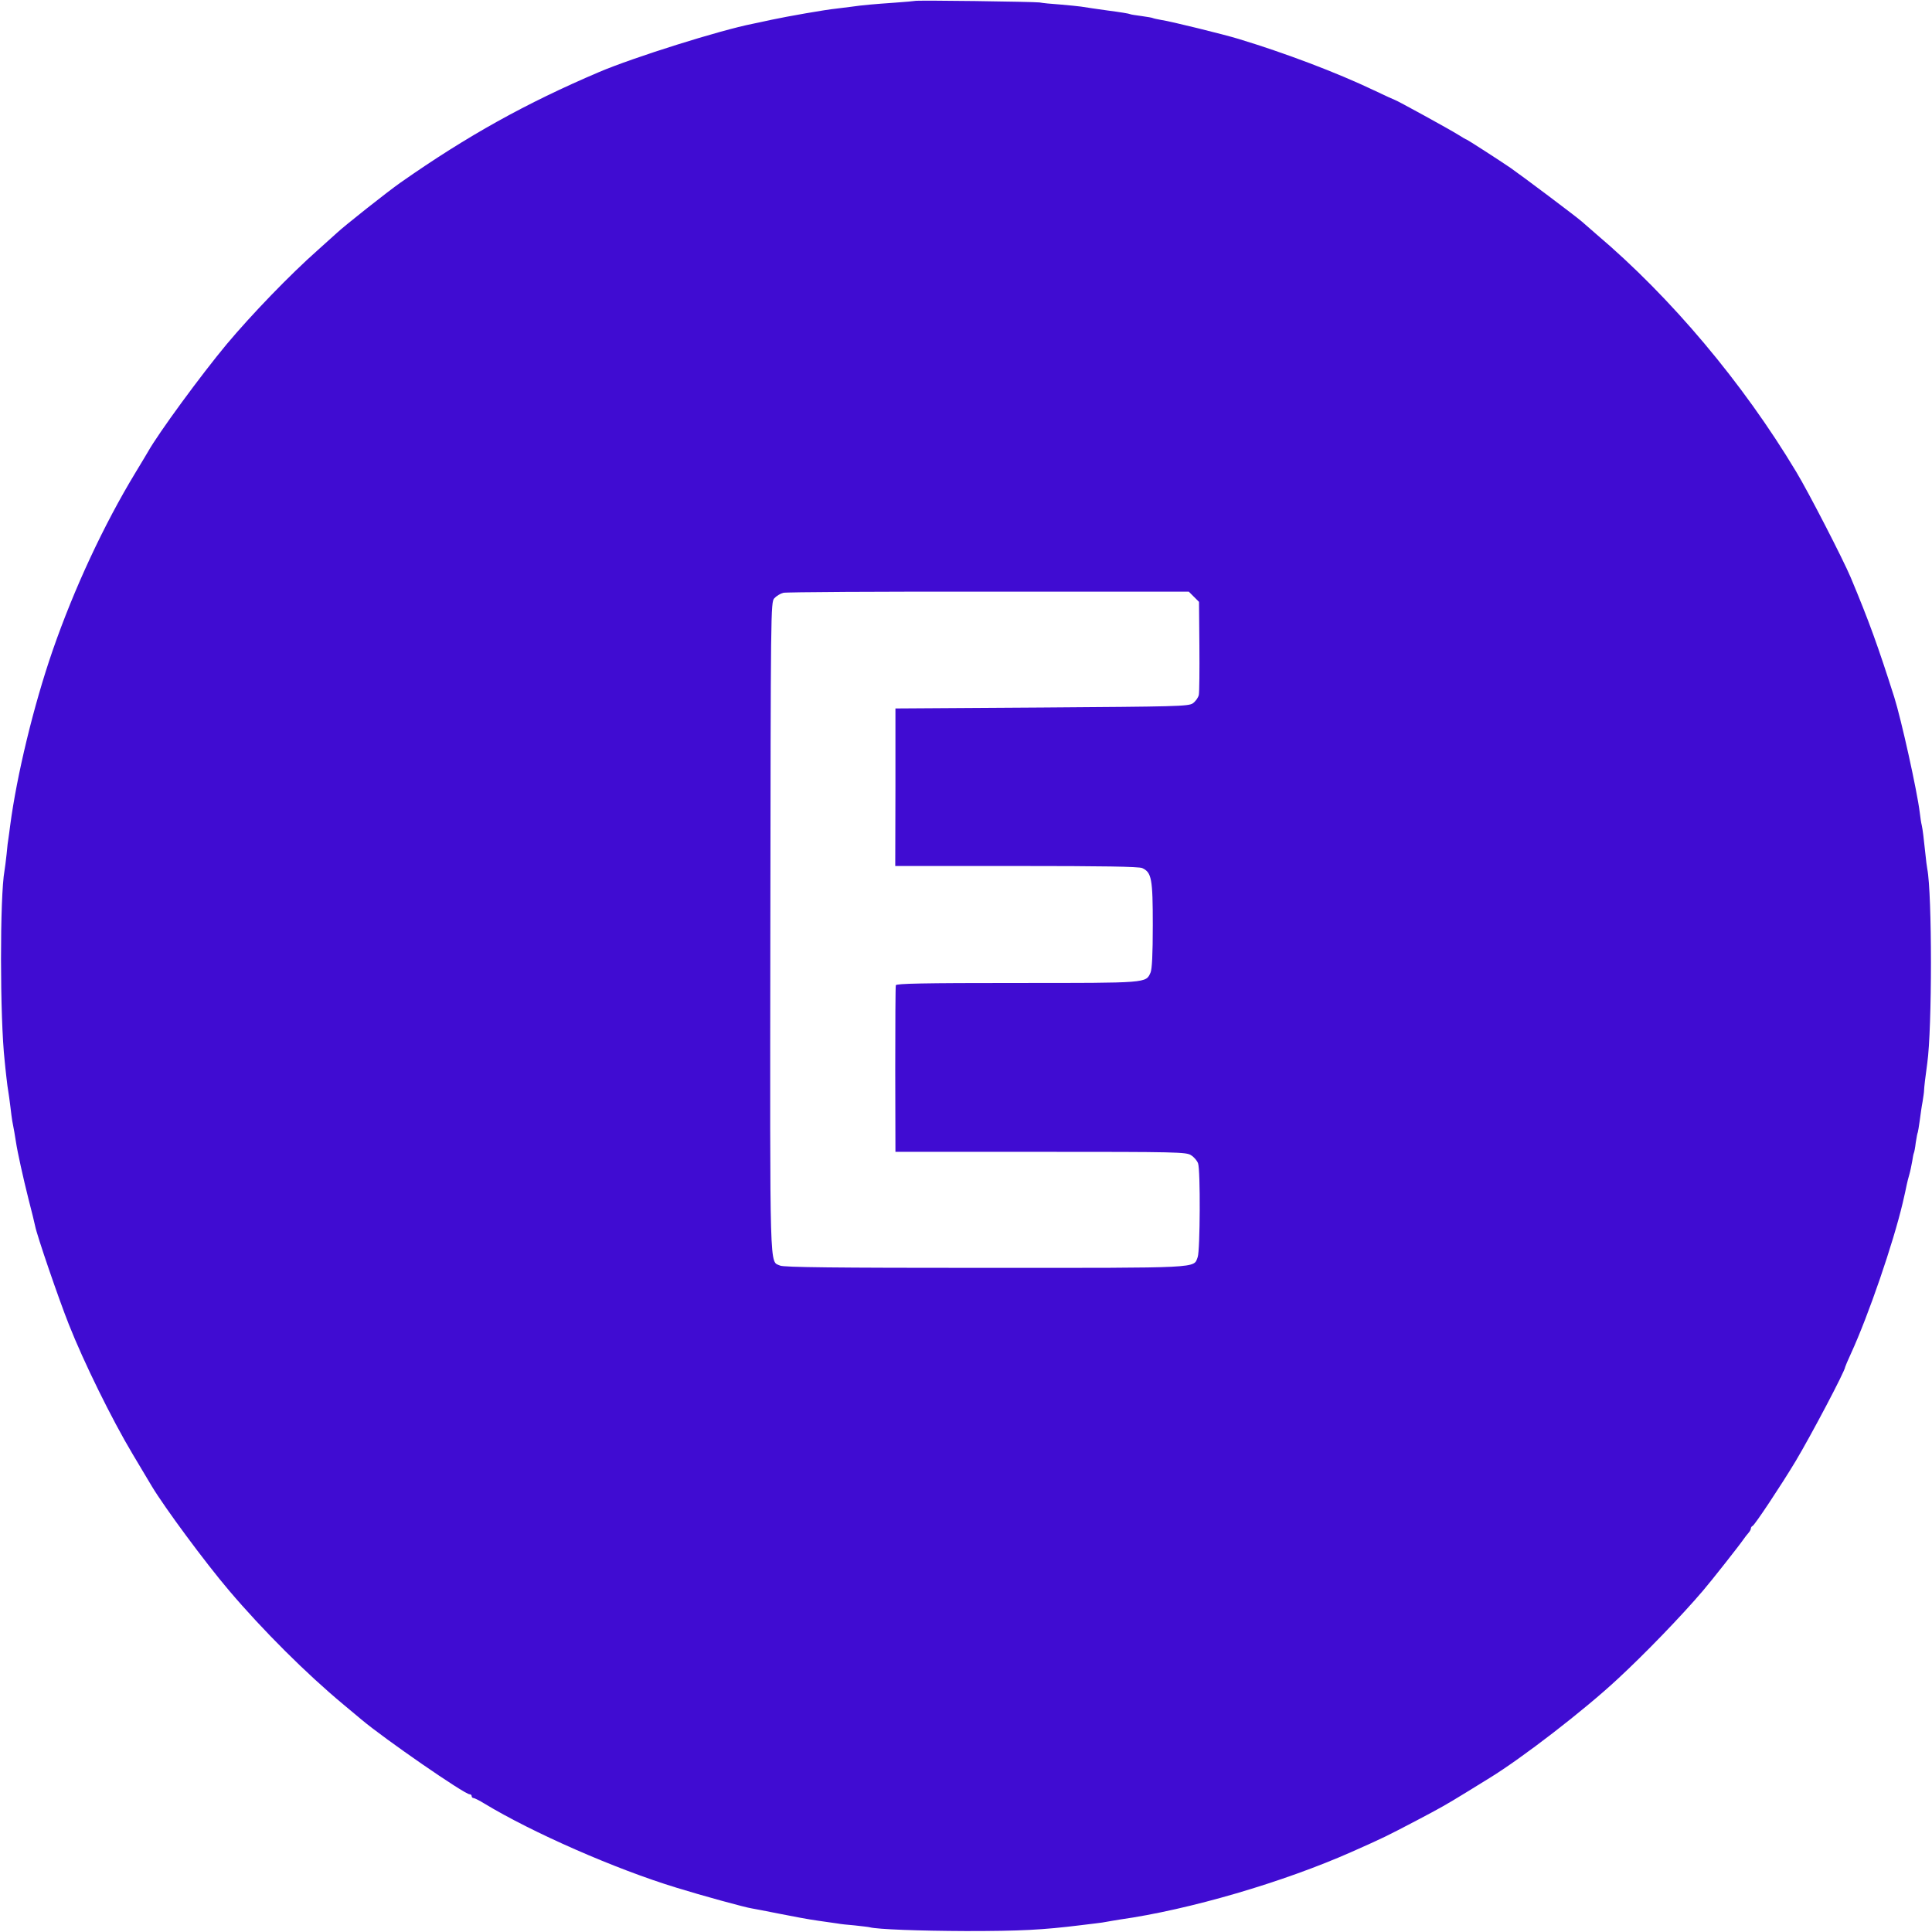
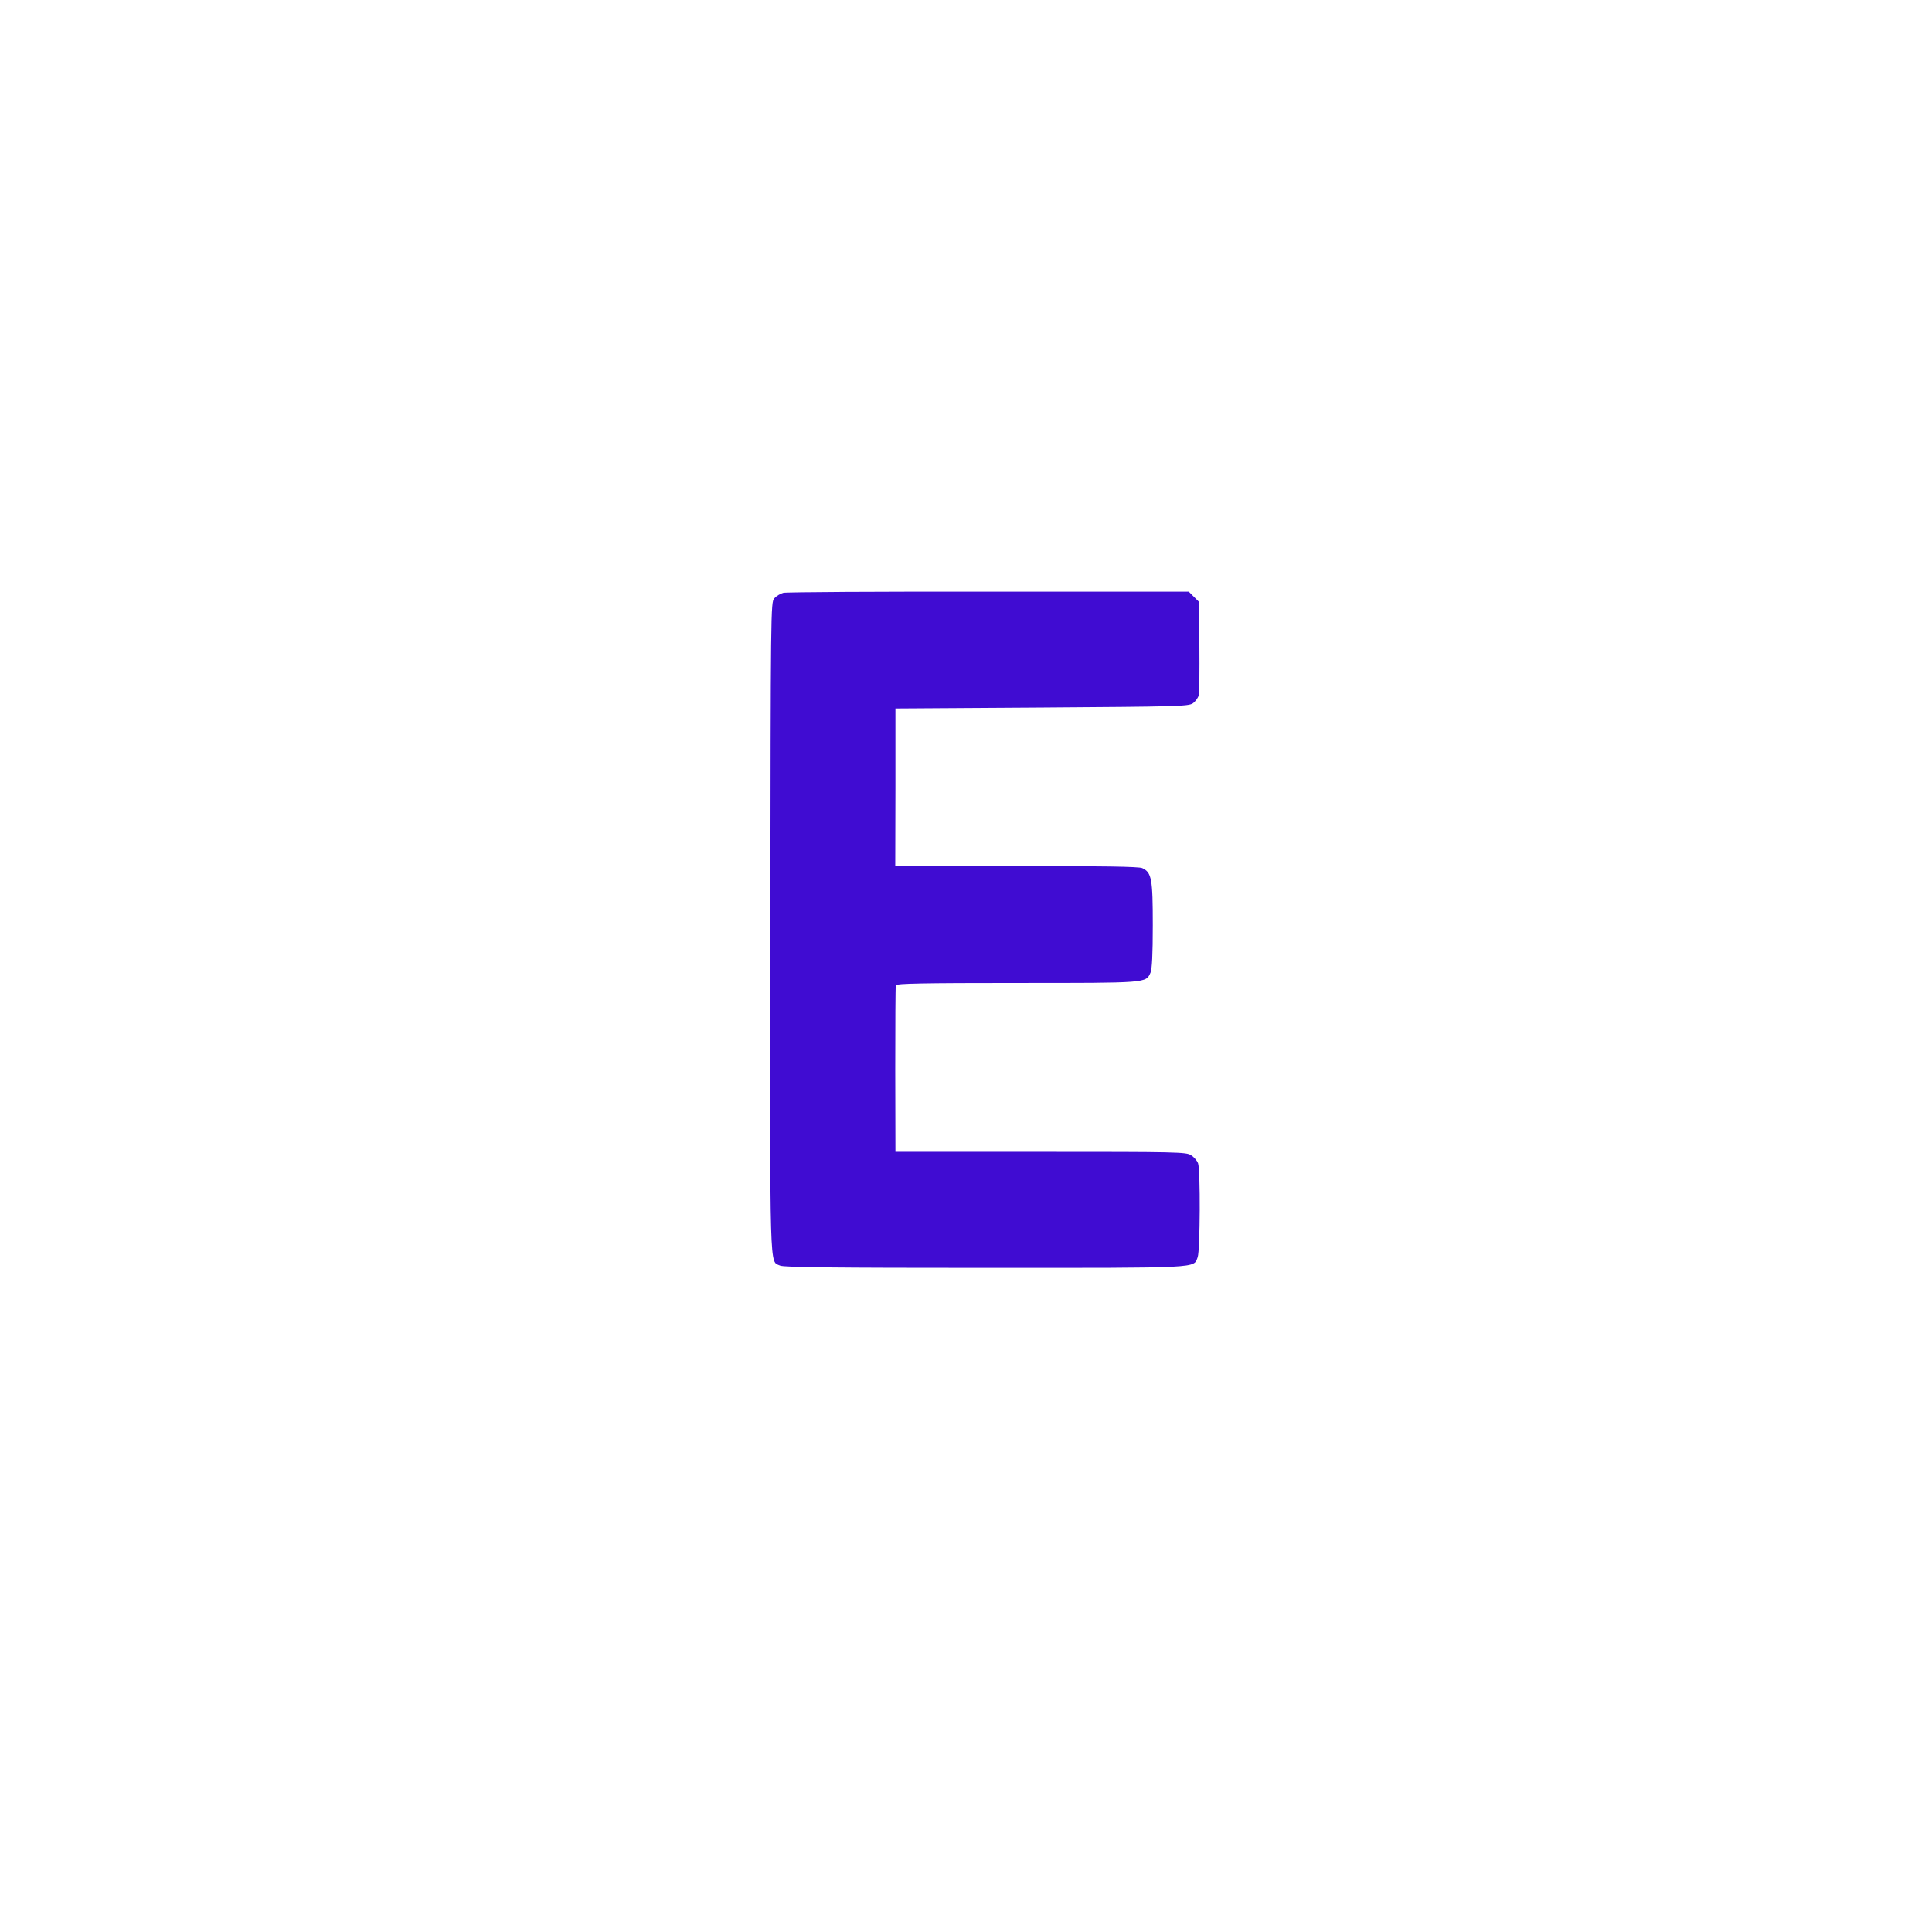
<svg xmlns="http://www.w3.org/2000/svg" version="1.0" width="1024pt" height="1024pt" viewBox="0 0 1024 1024" preserveAspectRatio="xMidYMid meet">
  <g transform="translate(0,1024) scale(0.1,-0.1)" fill="#400CD2" stroke="none">
-     <path d="M4848 10235 c-2 -1 -48 -5 -103 -9 -115 -8 -172 -13 -235 -22 -25 -3 -61 -8 -80 -10 -53 -5 -258 -41 -342 -59 -40 -9 -84 -18 -98 -21 -173 -34 -632 -178 -815 -256 -387 -165 -697 -337 -1051 -585 -69 -48 -301 -232 -339 -268 -12 -11 -57 -51 -100 -90 -148 -131 -349 -339 -484 -500 -134 -161 -361 -470 -417 -570 -6 -11 -36 -60 -66 -110 -169 -279 -325 -614 -439 -943 -101 -292 -190 -662 -225 -927 -3 -27 -8 -58 -9 -67 -2 -9 -7 -48 -10 -85 -4 -37 -9 -76 -11 -87 -25 -135 -25 -780 1 -1011 1 -16 6 -55 9 -85 3 -30 8 -64 10 -75 2 -11 7 -47 11 -80 4 -32 8 -67 10 -76 6 -28 17 -93 20 -114 7 -48 38 -189 66 -300 17 -66 33 -130 35 -142 9 -49 125 -387 179 -523 79 -200 228 -503 338 -687 51 -85 97 -162 102 -171 68 -113 283 -404 409 -552 179 -211 411 -442 606 -604 47 -39 90 -75 97 -81 120 -101 545 -395 572 -395 6 0 11 -4 11 -10 0 -5 4 -10 10 -10 5 0 31 -13 57 -29 254 -154 696 -348 1018 -446 132 -41 369 -106 400 -110 11 -2 76 -14 145 -28 69 -14 161 -31 205 -37 44 -6 91 -13 105 -15 14 -3 54 -7 90 -10 36 -4 72 -8 80 -10 41 -11 264 -19 510 -20 290 0 405 6 608 31 26 3 63 8 82 10 19 2 46 6 60 9 14 3 43 7 65 11 369 52 867 198 1230 359 171 76 181 81 345 167 129 68 152 81 263 149 48 30 102 63 120 74 172 105 504 361 681 526 143 132 340 336 453 469 43 50 195 243 213 270 8 12 21 28 28 36 6 7 12 17 12 22 0 6 4 12 9 14 11 4 151 215 228 343 83 139 263 480 263 500 0 2 14 35 31 72 93 203 223 582 274 798 12 53 16 69 21 95 3 14 9 39 14 55 5 17 11 47 15 69 3 21 7 41 9 45 2 3 7 28 10 55 4 27 9 52 11 55 1 3 6 31 10 61 4 30 10 75 15 100 4 25 8 52 8 60 0 14 8 81 17 145 26 182 26 899 0 1030 -2 11 -7 47 -10 80 -9 85 -14 127 -19 150 -3 11 -8 43 -11 70 -14 114 -98 493 -135 610 -86 270 -133 401 -231 635 -40 95 -223 451 -289 560 -282 470 -663 923 -1057 1257 -26 23 -61 53 -78 68 -29 26 -321 245 -380 286 -60 41 -228 149 -231 149 -3 0 -23 12 -47 27 -41 26 -327 183 -333 183 -2 0 -52 23 -111 51 -199 95 -472 198 -719 273 -75 23 -363 94 -408 100 -21 4 -41 8 -45 10 -3 2 -31 7 -61 11 -30 4 -57 8 -60 10 -5 3 -55 11 -117 19 -52 7 -118 17 -143 21 -14 2 -63 7 -110 11 -46 3 -96 8 -110 11 -28 4 -657 13 -662 8z m1480 -3158 l27 -27 2 -233 c1 -127 0 -245 -3 -260 -3 -15 -18 -35 -32 -45 -24 -16 -91 -17 -801 -22 l-775 -5 0 -418 -1 -417 642 0 c459 0 649 -3 667 -11 50 -23 56 -57 56 -303 0 -153 -4 -233 -12 -251 -25 -56 -13 -55 -706 -55 -503 0 -641 -3 -644 -12 -2 -7 -3 -209 -3 -448 l1 -435 770 0 c724 0 772 -1 797 -18 16 -10 32 -29 37 -43 13 -34 11 -462 -2 -497 -23 -60 31 -57 -1127 -57 -801 0 -1066 3 -1086 12 -57 26 -54 -78 -52 1790 2 1686 2 1726 21 1747 11 12 32 25 48 29 15 4 505 7 1088 6 l1061 0 27 -27z" />
+     <path d="M4848 10235 z m1480 -3158 l27 -27 2 -233 c1 -127 0 -245 -3 -260 -3 -15 -18 -35 -32 -45 -24 -16 -91 -17 -801 -22 l-775 -5 0 -418 -1 -417 642 0 c459 0 649 -3 667 -11 50 -23 56 -57 56 -303 0 -153 -4 -233 -12 -251 -25 -56 -13 -55 -706 -55 -503 0 -641 -3 -644 -12 -2 -7 -3 -209 -3 -448 l1 -435 770 0 c724 0 772 -1 797 -18 16 -10 32 -29 37 -43 13 -34 11 -462 -2 -497 -23 -60 31 -57 -1127 -57 -801 0 -1066 3 -1086 12 -57 26 -54 -78 -52 1790 2 1686 2 1726 21 1747 11 12 32 25 48 29 15 4 505 7 1088 6 l1061 0 27 -27z" />
  </g>
</svg>